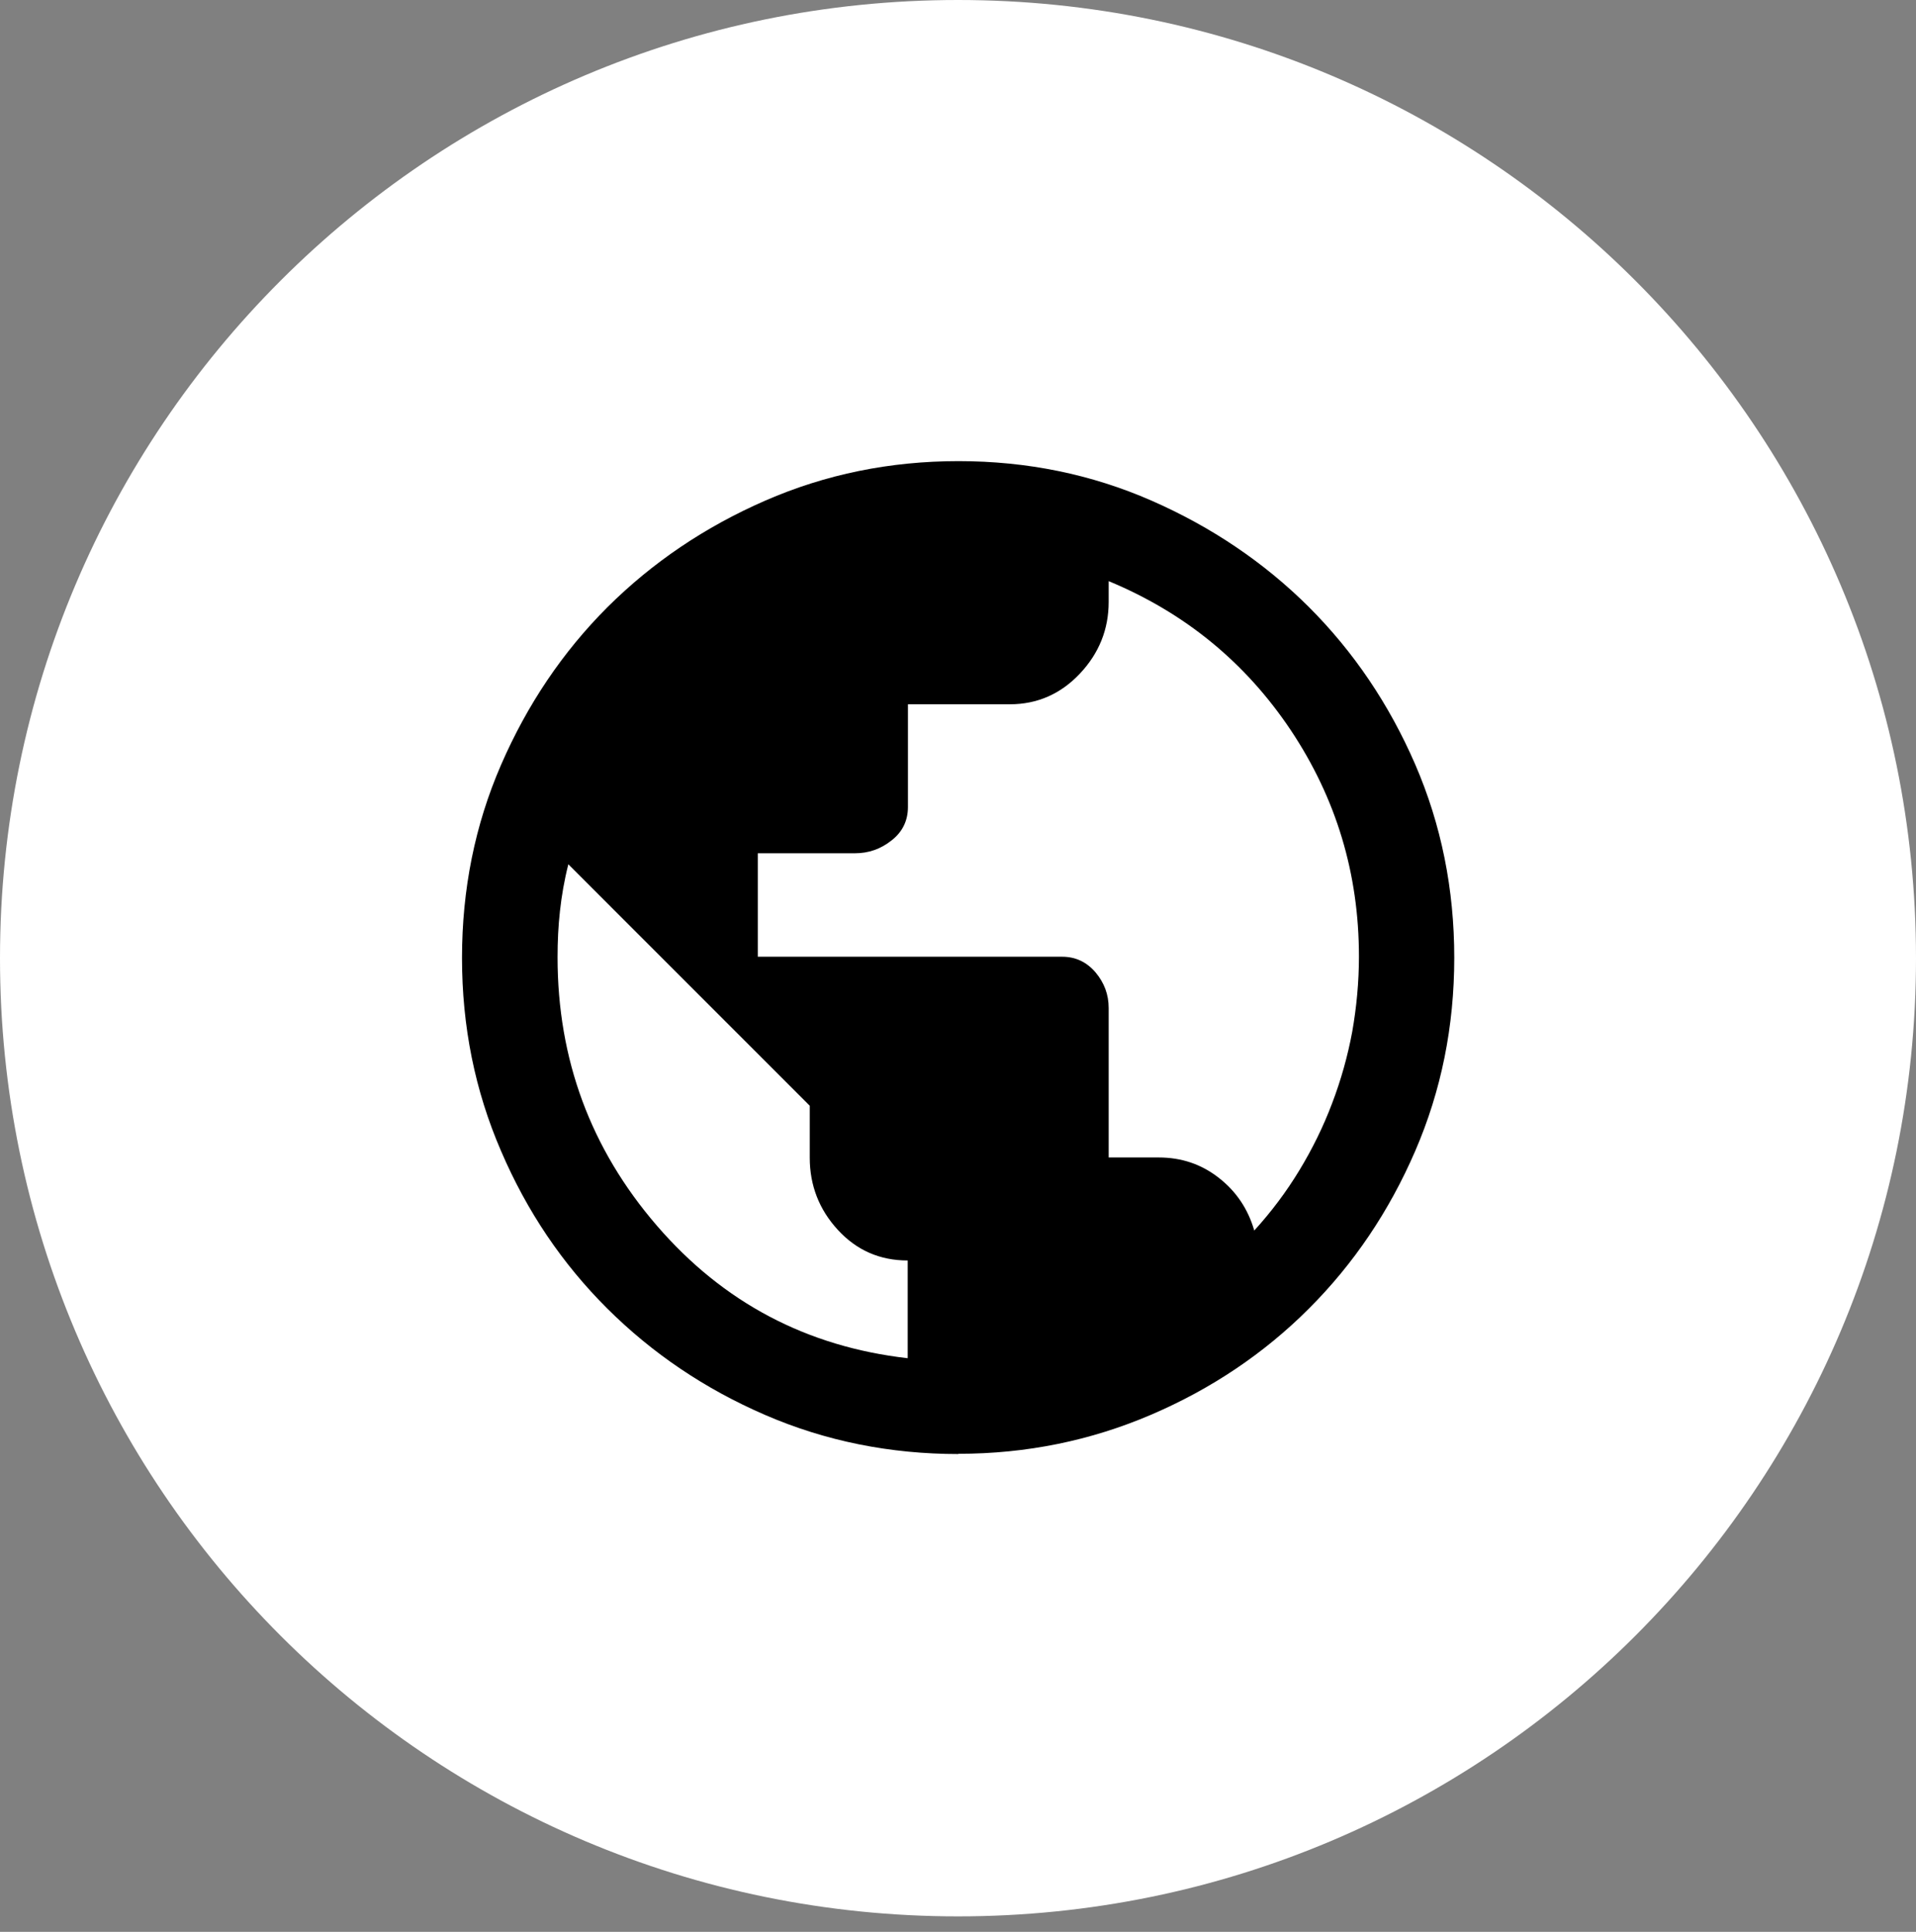
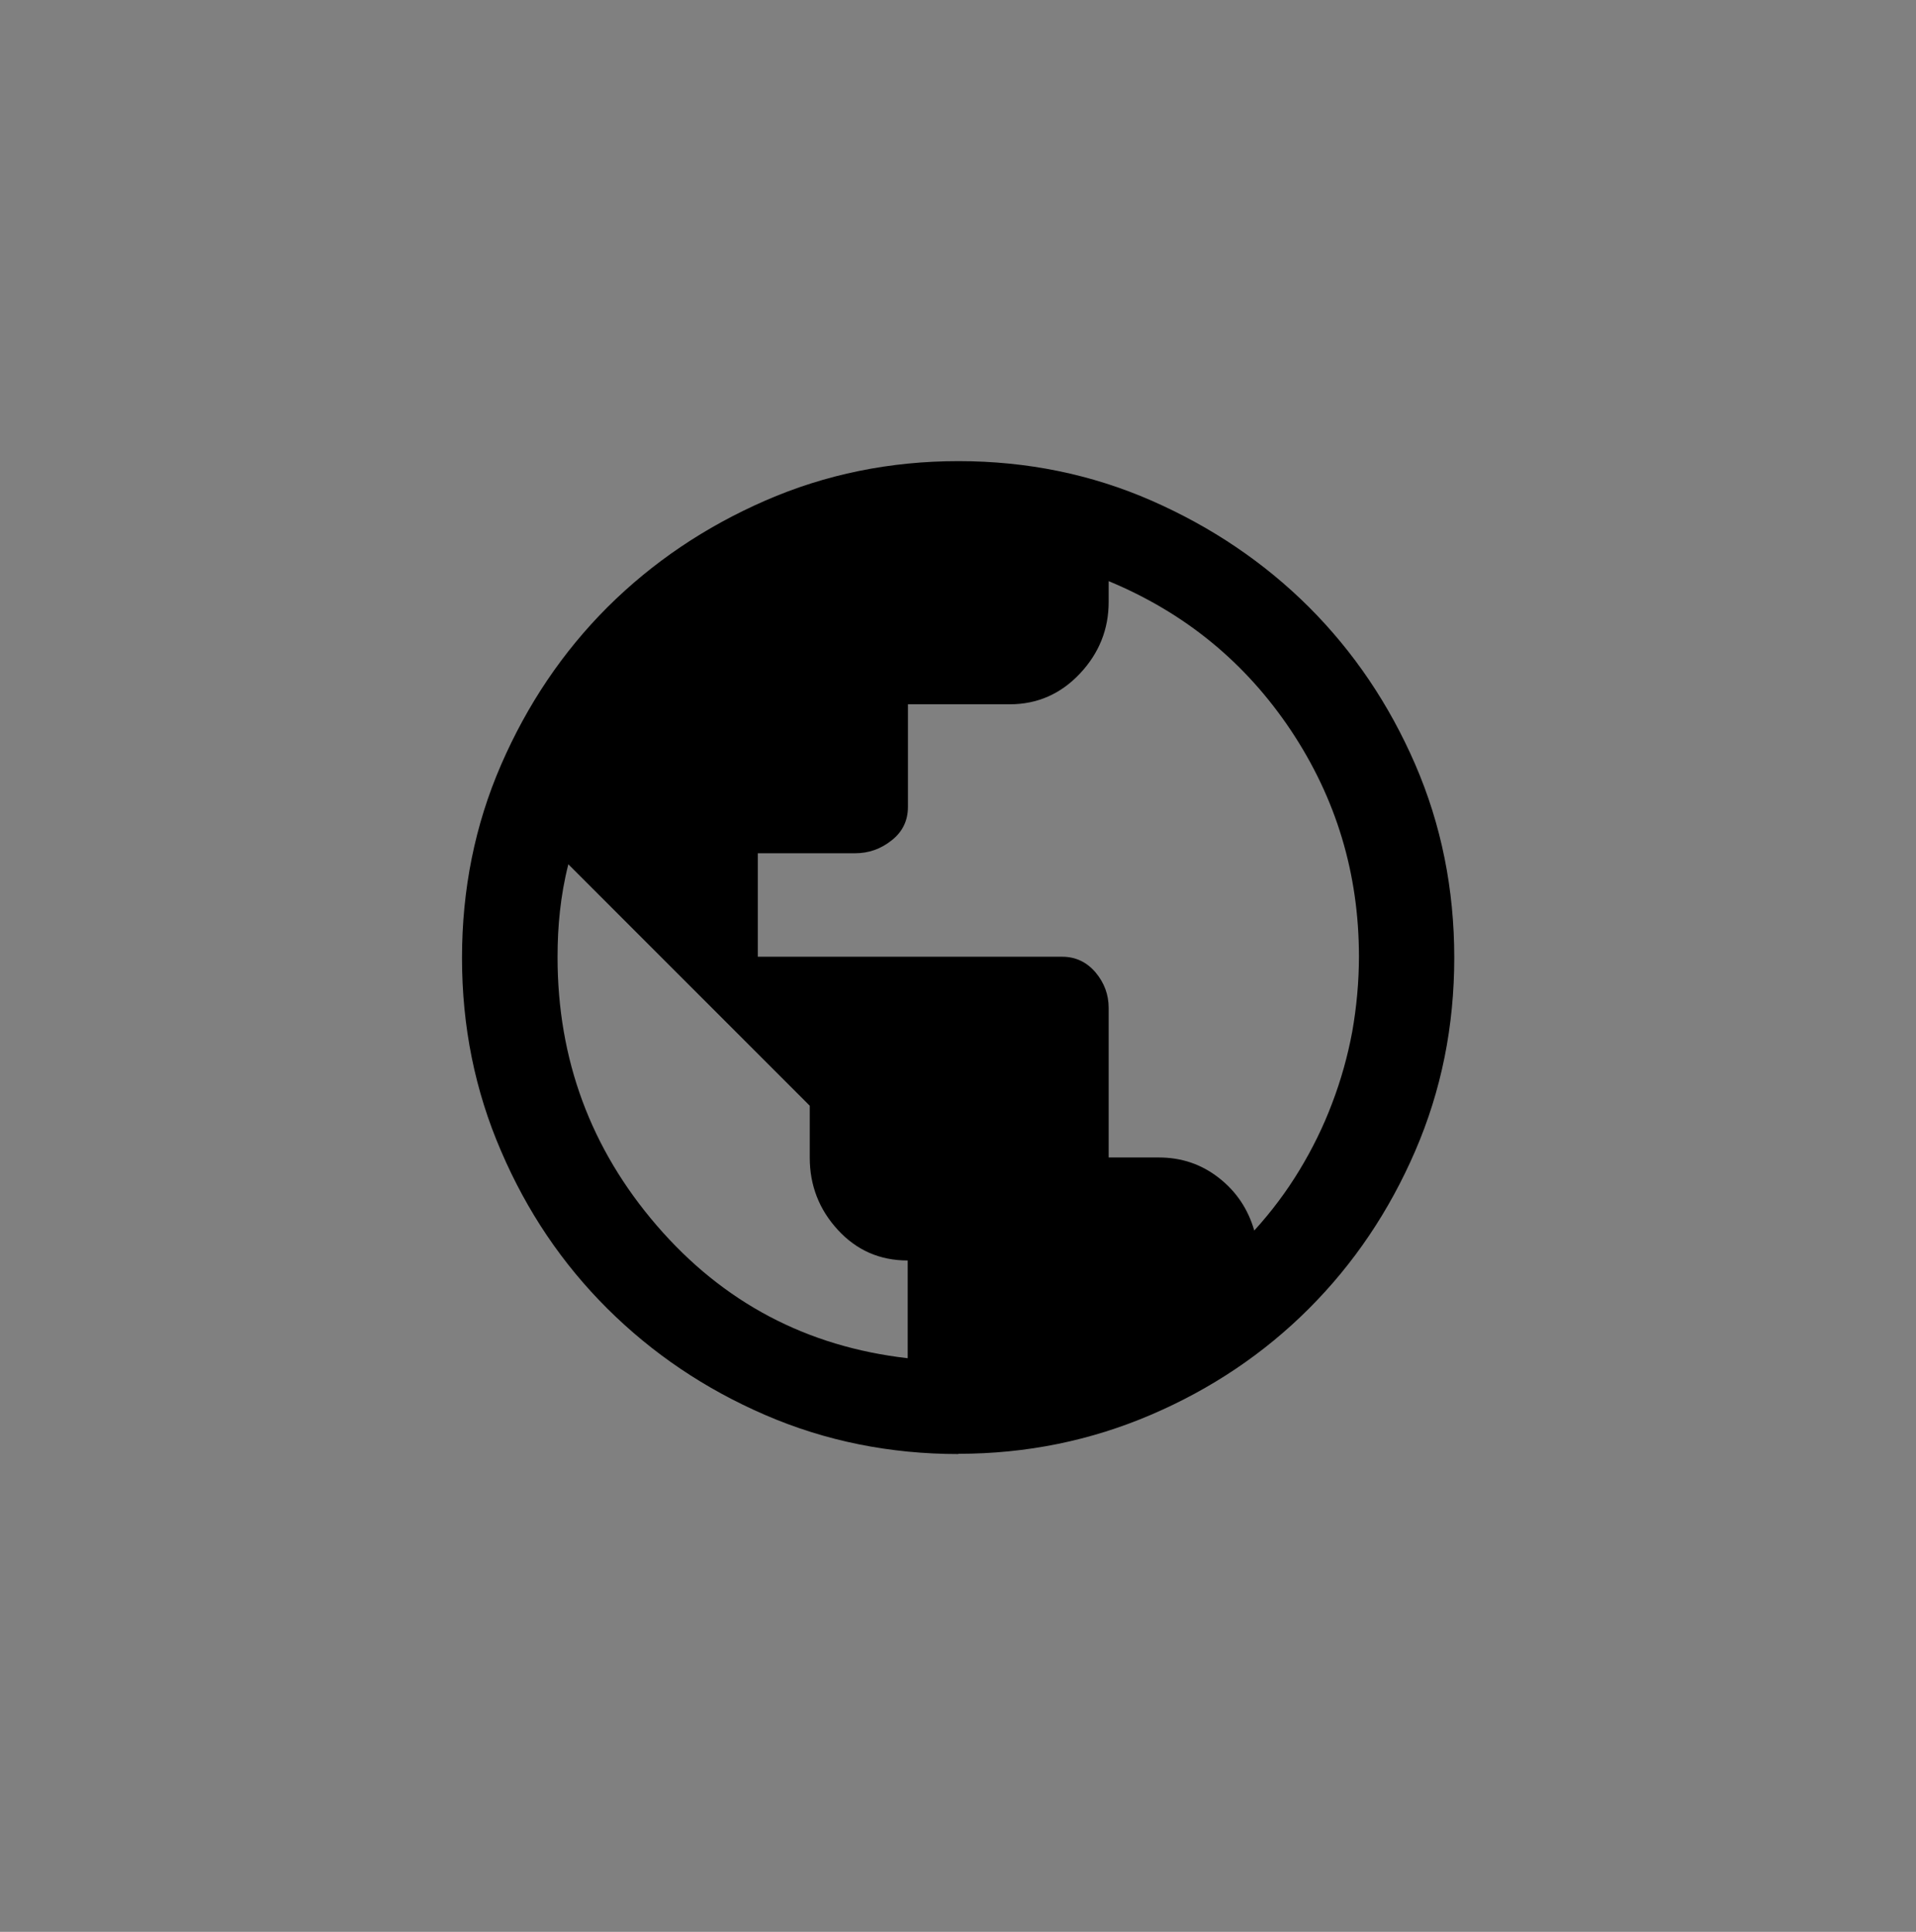
<svg xmlns="http://www.w3.org/2000/svg" width="120" height="121" viewBox="0 0 120 121" fill="none">
  <rect x="0" y="0" width="120" height="121" fill="#808080" stroke="none" />
-   <path d="M60 120.029C93.137 120.029 120 93.159 120 60.014C120 26.869 93.137 0 60 0C26.863 0 0 26.869 0 60.014C0 93.159 26.863 120.029 60 120.029Z" fill="white" />
  <path d="M60.031 91.072C55.74 91.072 51.706 90.261 47.925 88.626C44.145 86.991 40.861 84.77 38.041 81.965C35.221 79.159 33.001 75.873 31.381 72.092C29.745 68.311 28.936 64.29 28.936 59.999C28.936 55.708 29.745 51.672 31.381 47.906C33.016 44.141 35.236 40.84 38.041 38.034C40.861 35.228 44.145 33.008 47.925 31.357C51.706 29.707 55.74 28.882 60.031 28.882C64.32 28.882 68.356 29.707 72.121 31.357C75.885 33.008 79.171 35.228 81.975 38.019C84.781 40.825 87.001 44.11 88.635 47.876C90.27 51.657 91.081 55.693 91.081 59.984C91.081 64.275 90.27 68.311 88.635 72.092C87.001 75.873 84.781 79.159 81.975 81.965C79.171 84.77 75.871 86.991 72.091 88.611C68.311 90.231 64.29 91.057 60.016 91.057L60.031 91.072ZM56.85 85.055V78.949C55.096 78.949 53.641 78.304 52.471 77.028C51.3 75.753 50.715 74.238 50.715 72.512V69.256L35.596 54.133C35.34 55.138 35.175 56.113 35.071 57.059C34.965 58.004 34.92 58.964 34.92 59.954C34.92 66.346 36.99 71.957 41.145 76.773C45.3 81.589 50.535 84.35 56.85 85.07V85.055ZM78.555 77.073C79.621 75.903 80.566 74.643 81.376 73.307C82.186 71.972 82.876 70.577 83.43 69.106C83.986 67.651 84.406 66.151 84.691 64.62C84.96 63.09 85.111 61.515 85.111 59.909C85.111 54.718 83.686 50.007 80.85 45.746C78.001 41.485 74.206 38.379 69.436 36.399V37.704C69.436 39.414 68.835 40.915 67.635 42.19C66.436 43.465 64.966 44.111 63.255 44.111H56.865V50.547C56.865 51.402 56.52 52.107 55.846 52.633C55.17 53.173 54.406 53.443 53.55 53.443H47.461V59.924H66.525C67.365 59.924 68.055 60.254 68.611 60.9C69.165 61.56 69.436 62.295 69.436 63.135V72.497H72.57C73.996 72.497 75.24 72.917 76.335 73.772C77.43 74.628 78.165 75.723 78.555 77.073Z" fill="black" />
</svg>